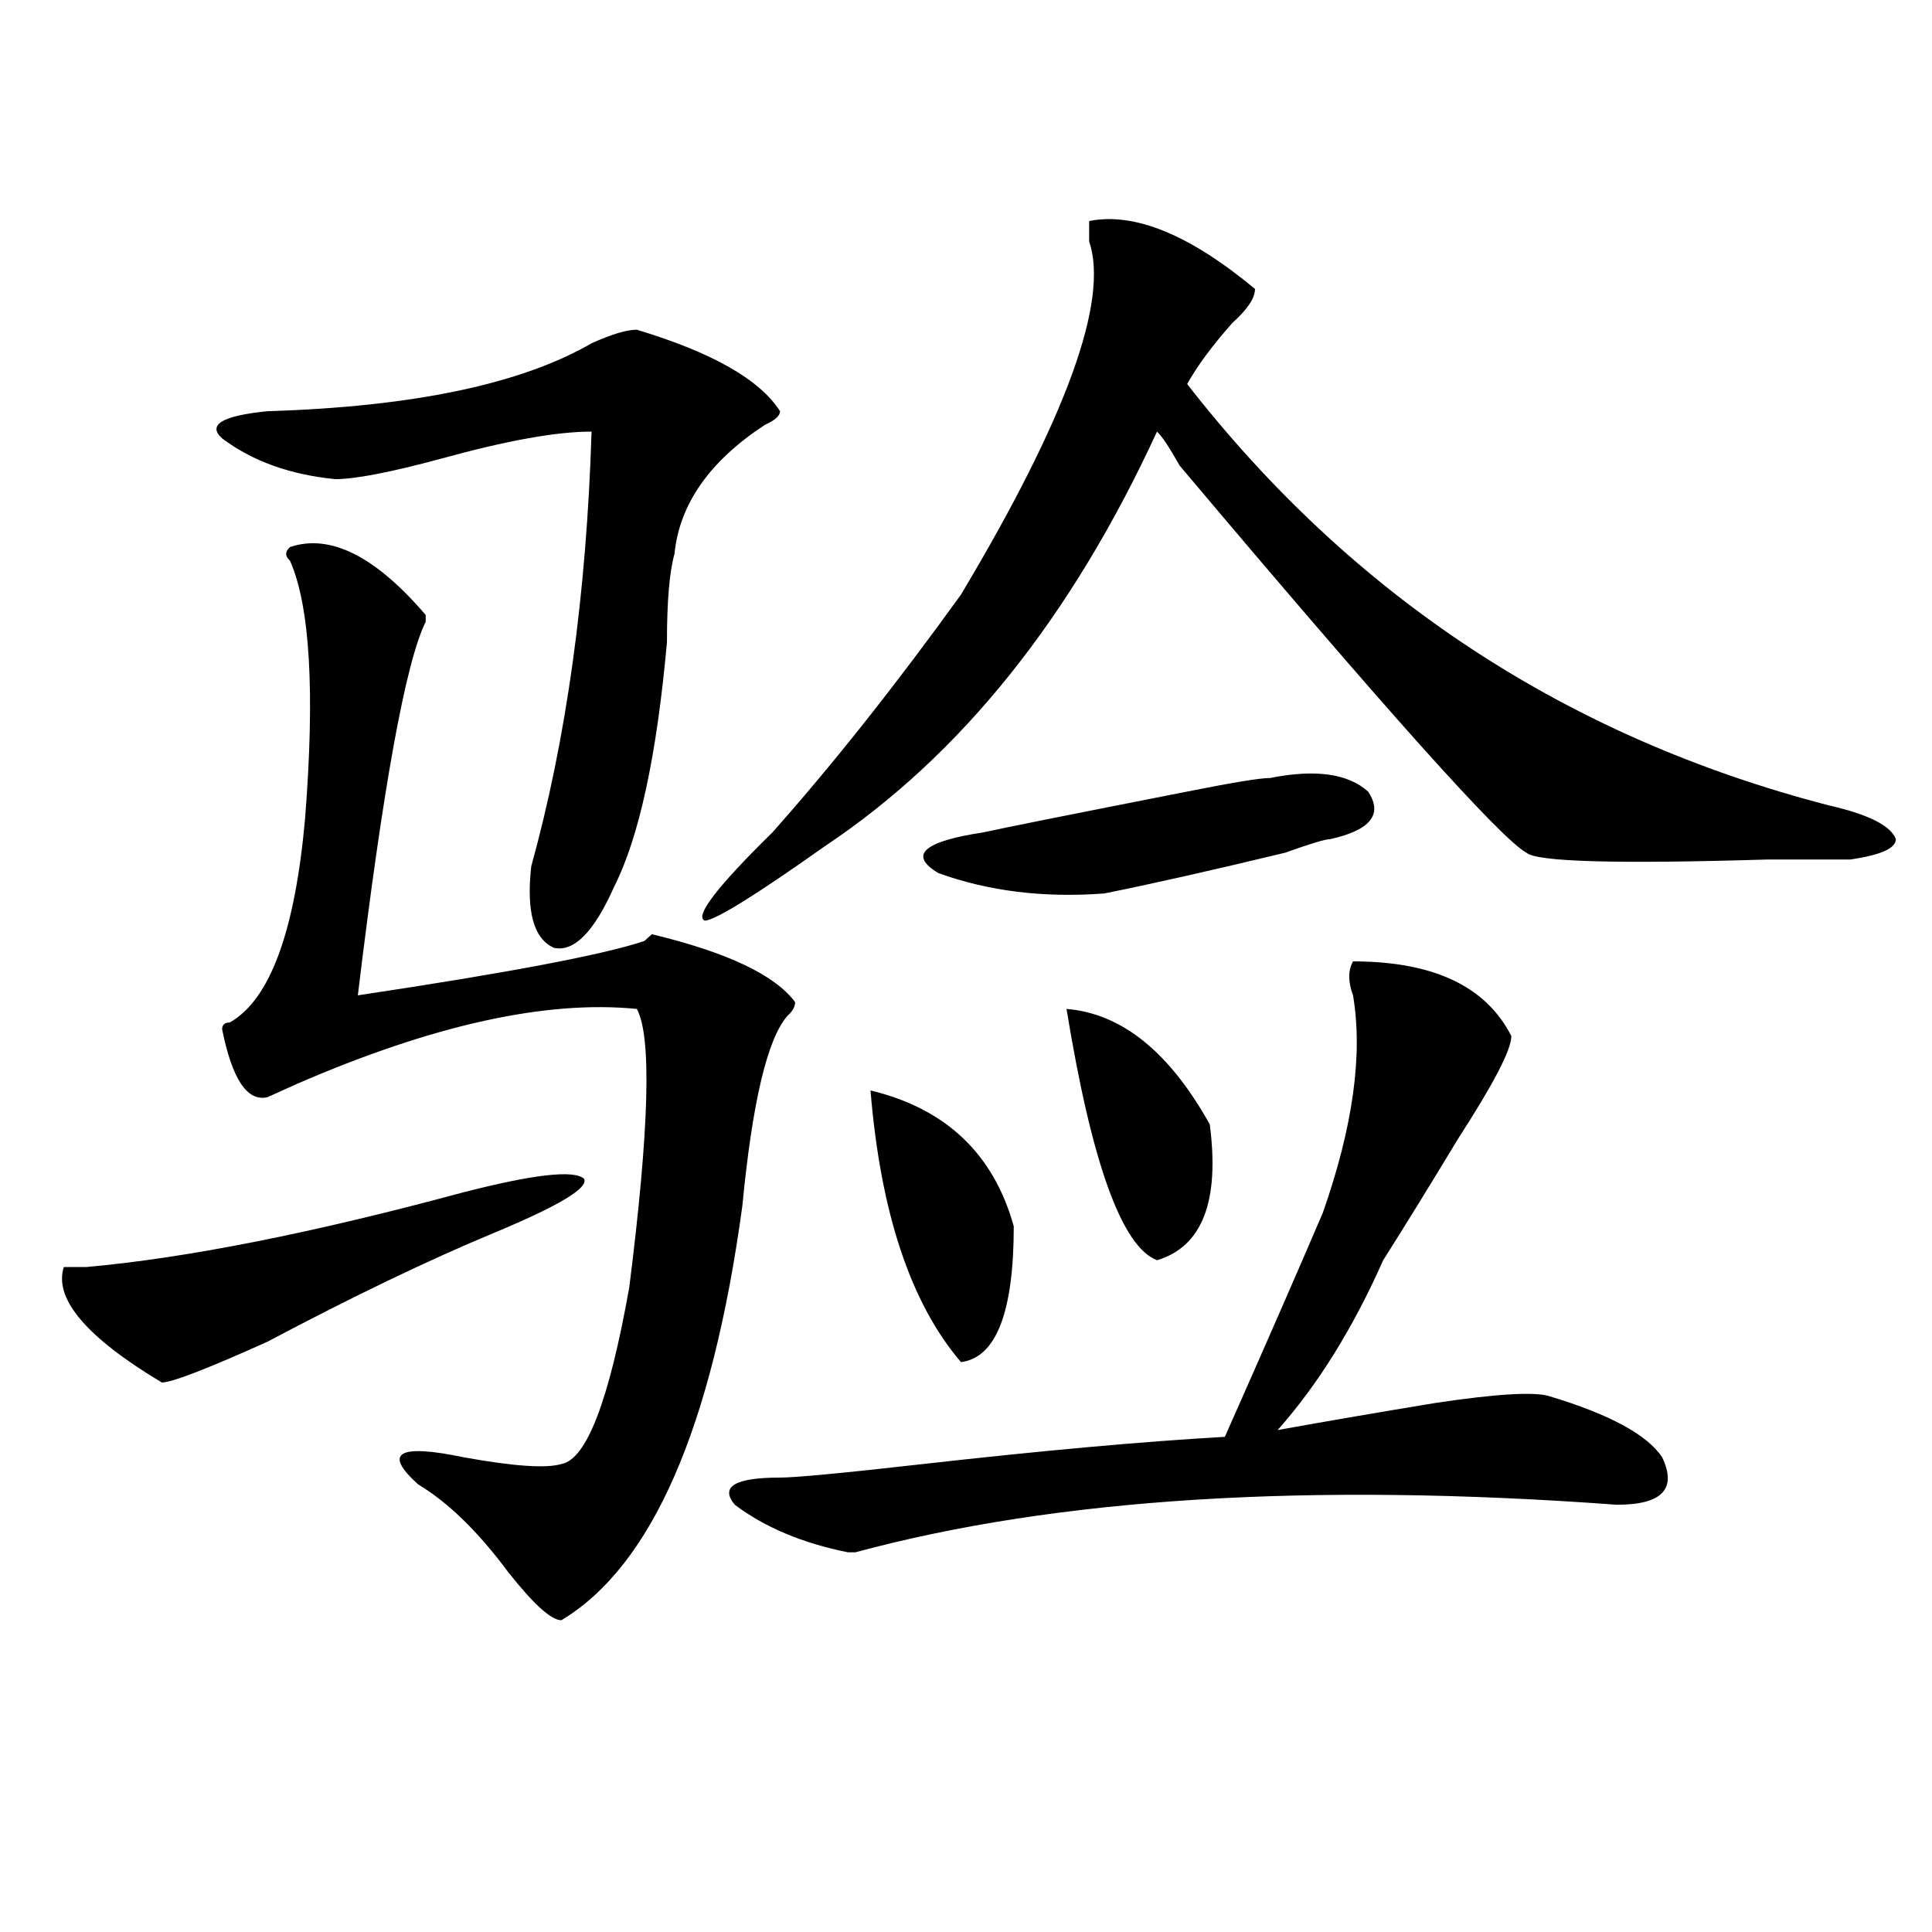
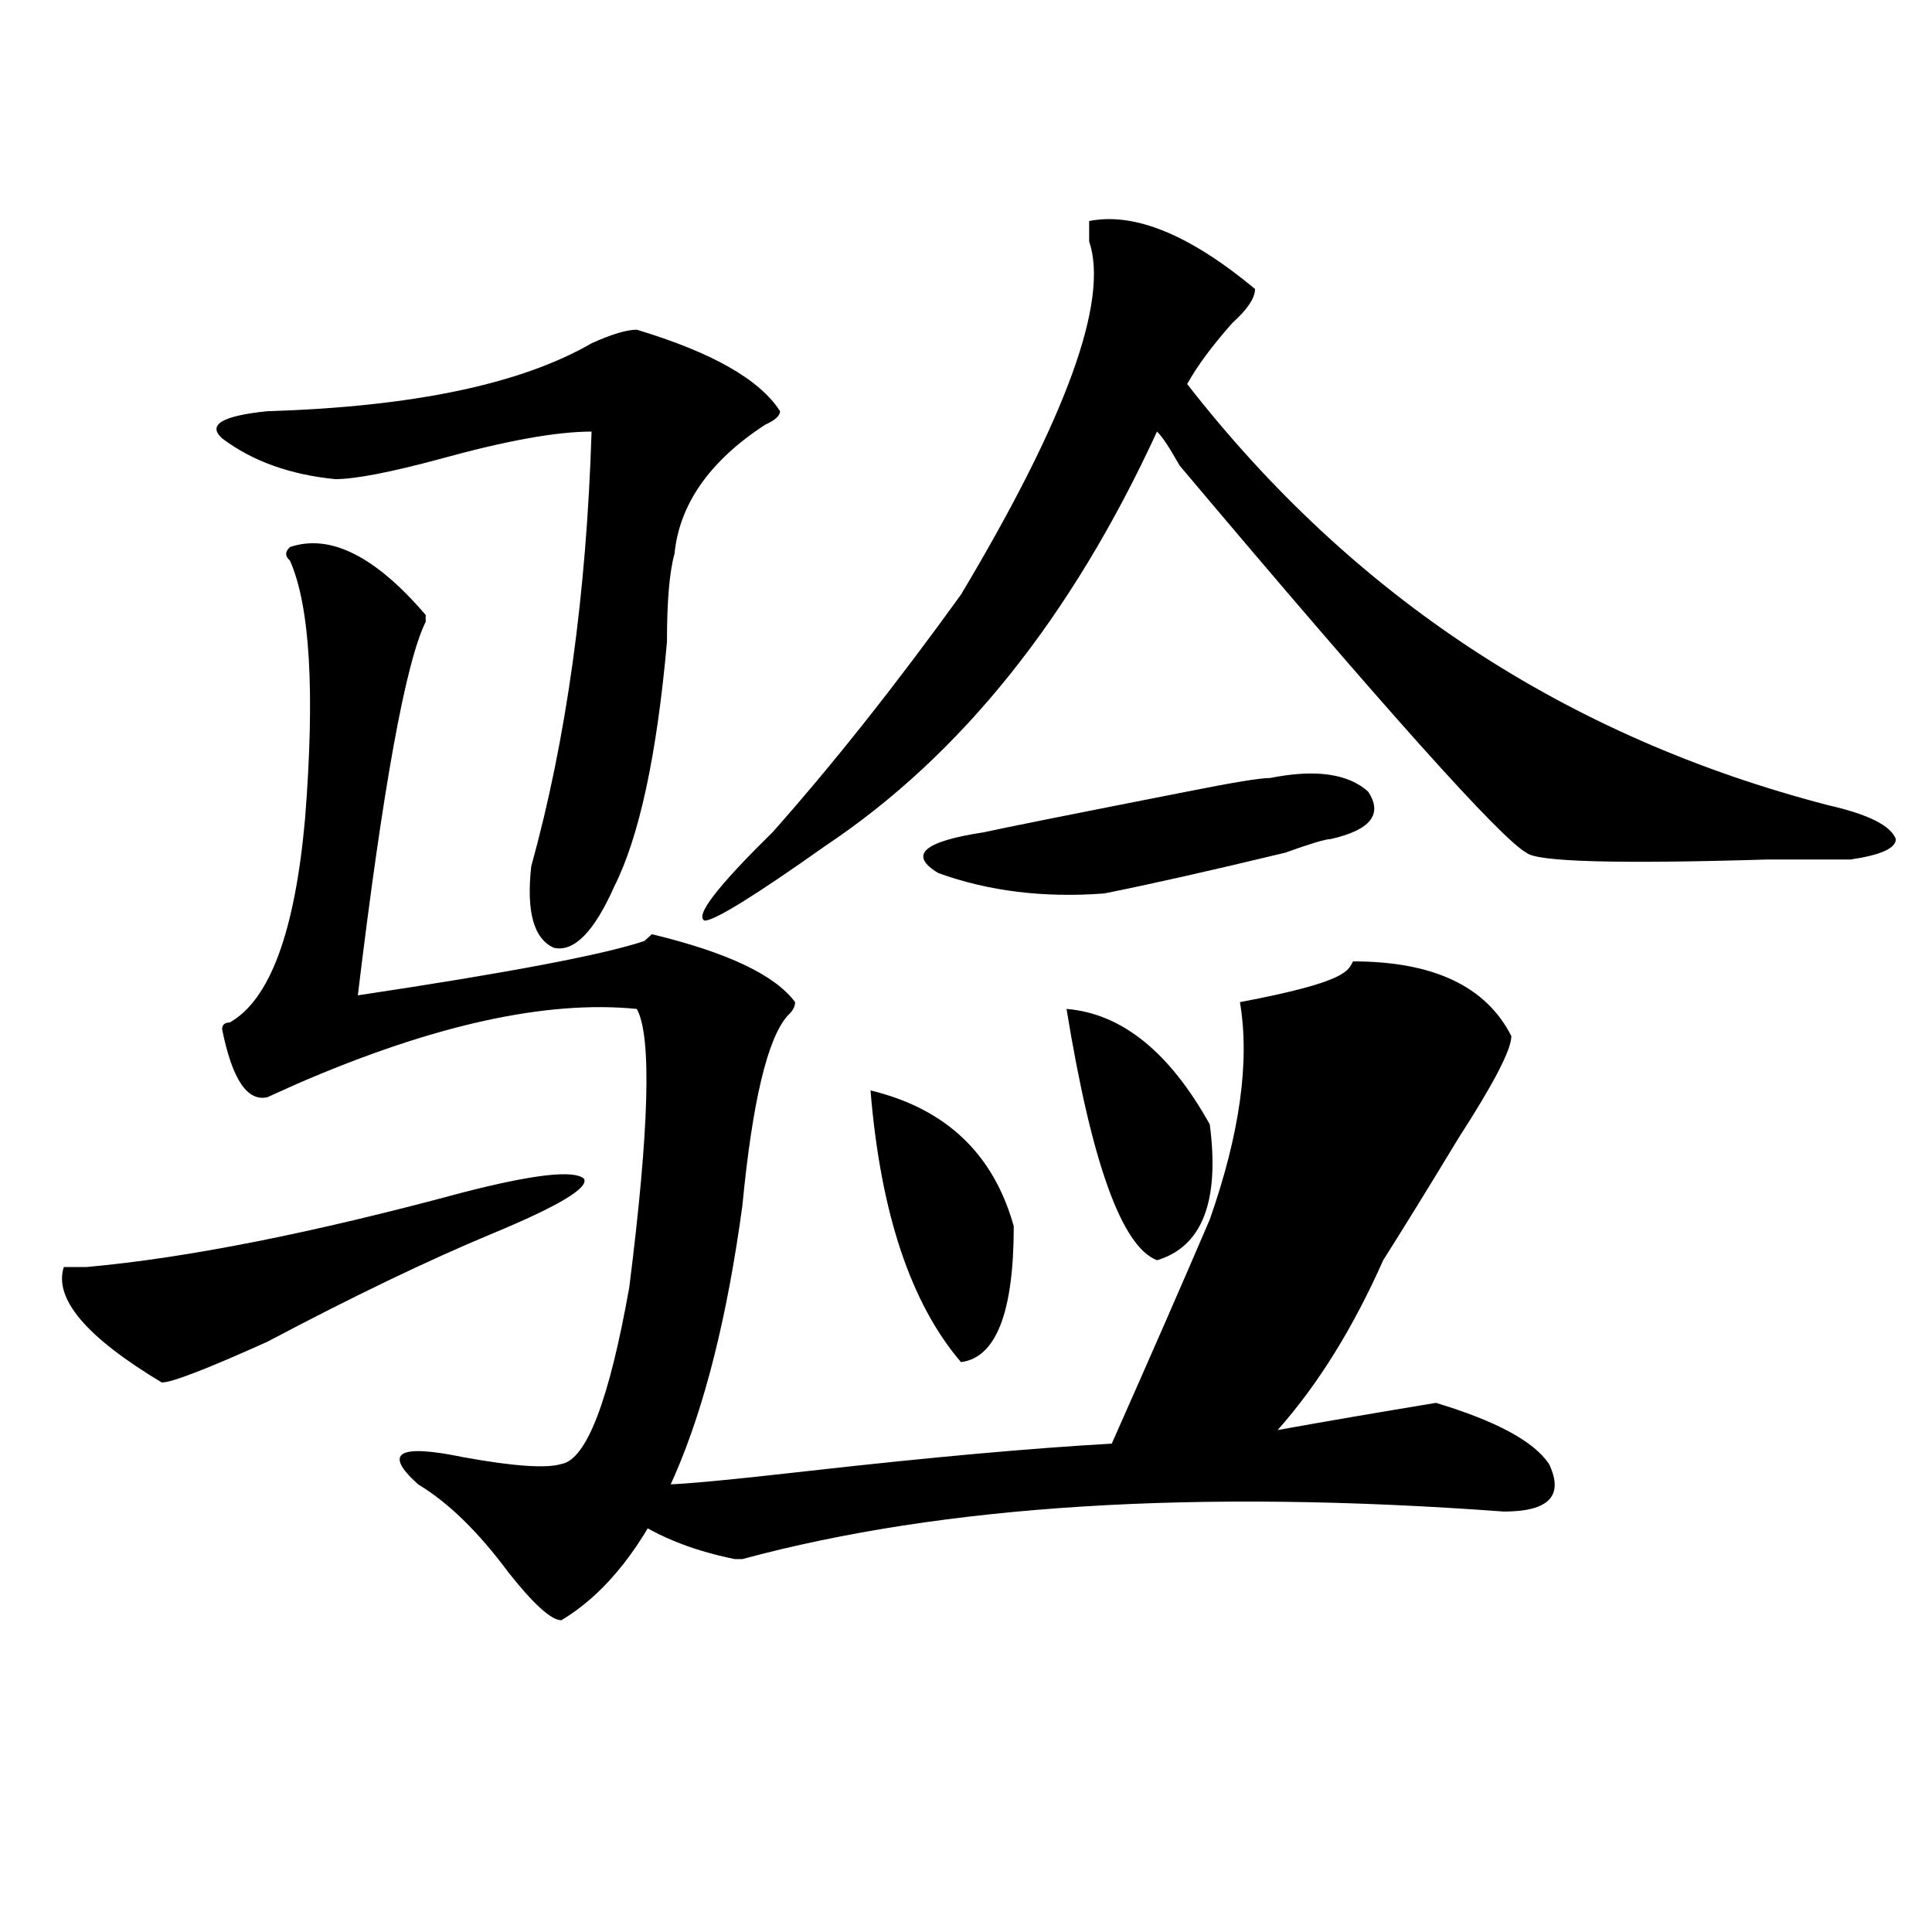
<svg xmlns="http://www.w3.org/2000/svg" version="1.1" id="图层_1" x="0px" y="0px" width="1000px" height="1000px" viewBox="0 0 1000 1000" enable-background="new 0 0 1000 1000" xml:space="preserve">
-   <path d="M239.848,617.141c36.401-9.338,57.193-11.7,62.438-7.031c2.561,4.725-13.049,14.063-46.828,28.125  c-33.841,14.063-72.864,32.85-117.07,56.25c-31.219,14.063-49.45,21.094-54.633,21.094c-39.023-23.4-55.975-43.341-50.73-59.766  H44.73C96.741,651.144,161.801,638.234,239.848,617.141z M329.602,170.656c39.023,11.756,63.718,25.818,74.145,42.188  c0,2.362-2.622,4.725-7.805,7.031c-28.658,18.787-44.268,41.034-46.828,66.797c-2.622,9.394-3.902,24.609-3.902,45.703  c-5.244,58.612-14.329,100.8-27.316,126.563c-10.427,23.456-20.854,34.003-31.219,31.641c-10.427-4.669-14.329-18.731-11.707-42.188  c18.17-65.588,28.597-140.625,31.219-225c-18.231,0-44.268,4.725-78.047,14.063C202.104,244.484,183.873,248,173.508,248  c-23.414-2.307-42.926-9.338-58.535-21.094c-7.805-7.031,0-11.7,23.414-14.063c75.425-2.307,131.338-14.063,167.801-35.156  C316.553,173.019,324.357,170.656,329.602,170.656z M150.094,283.156c20.792-7.031,44.206,4.725,70.242,35.156v3.516  c-10.427,21.094-22.134,85.584-35.121,193.359c78.047-11.7,127.436-21.094,148.289-28.125l3.902-3.516  c39.023,9.394,63.718,21.094,74.145,35.156c0,2.362-1.342,4.725-3.902,7.031c-10.427,11.756-18.231,44.55-23.414,98.438  c-15.609,114.862-46.828,186.328-93.656,214.453c-5.244,0-14.329-8.24-27.316-24.609c-15.609-21.094-31.219-36.31-46.828-45.703  c-18.231-16.369-10.427-21.094,23.414-14.063c25.975,4.725,42.926,5.878,50.73,3.516c12.987-2.307,24.694-32.794,35.121-91.406  c10.365-82.013,11.707-130.078,3.902-144.141c-46.828-4.669-105.363,8.24-175.605,38.672l-15.609,7.031  c-10.427,2.362-18.231-9.338-23.414-35.156c0-2.307,1.28-3.516,3.902-3.516c20.792-11.7,33.779-46.856,39.023-105.469  c5.183-65.588,2.561-110.138-7.805-133.594C147.472,287.881,147.472,285.519,150.094,283.156z M563.742,114.406  c23.414-4.669,52.011,7.031,85.852,35.156c0,4.725-3.902,10.547-11.707,17.578c-10.427,11.756-18.231,22.303-23.414,31.641  C700.324,308.975,810.87,381.594,946.172,416.75c20.792,4.725,32.499,10.547,35.121,17.578c0,4.725-7.805,8.24-23.414,10.547  c-7.805,0-22.134,0-42.926,0c-78.047,2.362-119.692,1.209-124.875-3.516c-13.049-7.031-72.864-73.828-179.508-200.391  c-5.244-9.338-9.146-15.216-11.707-17.578c-44.268,96.131-101.461,167.597-171.703,214.453  c-36.463,25.818-57.255,38.672-62.438,38.672c-5.244-2.307,6.463-17.578,35.121-45.703c31.219-35.156,63.718-76.135,97.559-123.047  c54.633-91.406,76.705-152.325,66.34-182.813C563.742,120.284,563.742,116.769,563.742,114.406z M700.324,497.609  c41.584,0,68.9,12.909,81.949,38.672c0,7.031-9.146,24.609-27.316,52.734c-15.609,25.818-28.658,46.912-39.023,63.281  c-15.609,35.156-33.841,64.49-54.633,87.891c25.975-4.669,53.291-9.338,81.949-14.063c31.219-4.669,50.73-5.822,58.535-3.516  c31.219,9.394,50.73,19.94,58.535,31.641c7.805,16.425,0,24.609-23.414,24.609c-158.716-11.7-290.115-3.516-394.137,24.609h-3.902  c-23.414-4.725-42.926-12.854-58.535-24.609c-7.805-9.338,0-14.063,23.414-14.063c7.805,0,32.499-2.307,74.145-7.031  c62.438-7.031,114.448-11.7,156.094-14.063c20.792-46.856,37.682-85.528,50.73-116.016c15.609-44.494,20.792-82.013,15.609-112.5  C697.702,508.156,697.702,502.334,700.324,497.609z M450.574,564.406c39.023,9.394,63.718,32.85,74.145,70.313  c0,44.55-9.146,68.006-27.316,70.313C471.366,674.6,455.757,627.688,450.574,564.406z M657.398,402.688  c23.414-4.669,40.304-2.307,50.73,7.031c7.805,11.756,1.28,19.94-19.512,24.609c-2.622,0-10.427,2.362-23.414,7.031  c-39.023,9.394-70.242,16.425-93.656,21.094c-31.219,2.362-59.877-1.153-85.852-10.547c-15.609-9.338-7.805-16.369,23.414-21.094  c10.365-2.307,45.486-9.338,105.363-21.094C637.887,405.05,652.154,402.688,657.398,402.688z M552.035,522.219  c28.597,2.362,53.291,22.303,74.145,59.766c5.183,39.881-3.902,63.281-27.316,70.313  C580.632,645.266,565.022,601.925,552.035,522.219z" />
+   <path d="M239.848,617.141c36.401-9.338,57.193-11.7,62.438-7.031c2.561,4.725-13.049,14.063-46.828,28.125  c-33.841,14.063-72.864,32.85-117.07,56.25c-31.219,14.063-49.45,21.094-54.633,21.094c-39.023-23.4-55.975-43.341-50.73-59.766  H44.73C96.741,651.144,161.801,638.234,239.848,617.141z M329.602,170.656c39.023,11.756,63.718,25.818,74.145,42.188  c0,2.362-2.622,4.725-7.805,7.031c-28.658,18.787-44.268,41.034-46.828,66.797c-2.622,9.394-3.902,24.609-3.902,45.703  c-5.244,58.612-14.329,100.8-27.316,126.563c-10.427,23.456-20.854,34.003-31.219,31.641c-10.427-4.669-14.329-18.731-11.707-42.188  c18.17-65.588,28.597-140.625,31.219-225c-18.231,0-44.268,4.725-78.047,14.063C202.104,244.484,183.873,248,173.508,248  c-23.414-2.307-42.926-9.338-58.535-21.094c-7.805-7.031,0-11.7,23.414-14.063c75.425-2.307,131.338-14.063,167.801-35.156  C316.553,173.019,324.357,170.656,329.602,170.656z M150.094,283.156c20.792-7.031,44.206,4.725,70.242,35.156v3.516  c-10.427,21.094-22.134,85.584-35.121,193.359c78.047-11.7,127.436-21.094,148.289-28.125l3.902-3.516  c39.023,9.394,63.718,21.094,74.145,35.156c0,2.362-1.342,4.725-3.902,7.031c-10.427,11.756-18.231,44.55-23.414,98.438  c-15.609,114.862-46.828,186.328-93.656,214.453c-5.244,0-14.329-8.24-27.316-24.609c-15.609-21.094-31.219-36.31-46.828-45.703  c-18.231-16.369-10.427-21.094,23.414-14.063c25.975,4.725,42.926,5.878,50.73,3.516c12.987-2.307,24.694-32.794,35.121-91.406  c10.365-82.013,11.707-130.078,3.902-144.141c-46.828-4.669-105.363,8.24-175.605,38.672l-15.609,7.031  c-10.427,2.362-18.231-9.338-23.414-35.156c0-2.307,1.28-3.516,3.902-3.516c20.792-11.7,33.779-46.856,39.023-105.469  c5.183-65.588,2.561-110.138-7.805-133.594C147.472,287.881,147.472,285.519,150.094,283.156z M563.742,114.406  c23.414-4.669,52.011,7.031,85.852,35.156c0,4.725-3.902,10.547-11.707,17.578c-10.427,11.756-18.231,22.303-23.414,31.641  C700.324,308.975,810.87,381.594,946.172,416.75c20.792,4.725,32.499,10.547,35.121,17.578c0,4.725-7.805,8.24-23.414,10.547  c-7.805,0-22.134,0-42.926,0c-78.047,2.362-119.692,1.209-124.875-3.516c-13.049-7.031-72.864-73.828-179.508-200.391  c-5.244-9.338-9.146-15.216-11.707-17.578c-44.268,96.131-101.461,167.597-171.703,214.453  c-36.463,25.818-57.255,38.672-62.438,38.672c-5.244-2.307,6.463-17.578,35.121-45.703c31.219-35.156,63.718-76.135,97.559-123.047  c54.633-91.406,76.705-152.325,66.34-182.813C563.742,120.284,563.742,116.769,563.742,114.406z M700.324,497.609  c41.584,0,68.9,12.909,81.949,38.672c0,7.031-9.146,24.609-27.316,52.734c-15.609,25.818-28.658,46.912-39.023,63.281  c-15.609,35.156-33.841,64.49-54.633,87.891c25.975-4.669,53.291-9.338,81.949-14.063c31.219,9.394,50.73,19.94,58.535,31.641c7.805,16.425,0,24.609-23.414,24.609c-158.716-11.7-290.115-3.516-394.137,24.609h-3.902  c-23.414-4.725-42.926-12.854-58.535-24.609c-7.805-9.338,0-14.063,23.414-14.063c7.805,0,32.499-2.307,74.145-7.031  c62.438-7.031,114.448-11.7,156.094-14.063c20.792-46.856,37.682-85.528,50.73-116.016c15.609-44.494,20.792-82.013,15.609-112.5  C697.702,508.156,697.702,502.334,700.324,497.609z M450.574,564.406c39.023,9.394,63.718,32.85,74.145,70.313  c0,44.55-9.146,68.006-27.316,70.313C471.366,674.6,455.757,627.688,450.574,564.406z M657.398,402.688  c23.414-4.669,40.304-2.307,50.73,7.031c7.805,11.756,1.28,19.94-19.512,24.609c-2.622,0-10.427,2.362-23.414,7.031  c-39.023,9.394-70.242,16.425-93.656,21.094c-31.219,2.362-59.877-1.153-85.852-10.547c-15.609-9.338-7.805-16.369,23.414-21.094  c10.365-2.307,45.486-9.338,105.363-21.094C637.887,405.05,652.154,402.688,657.398,402.688z M552.035,522.219  c28.597,2.362,53.291,22.303,74.145,59.766c5.183,39.881-3.902,63.281-27.316,70.313  C580.632,645.266,565.022,601.925,552.035,522.219z" />
</svg>